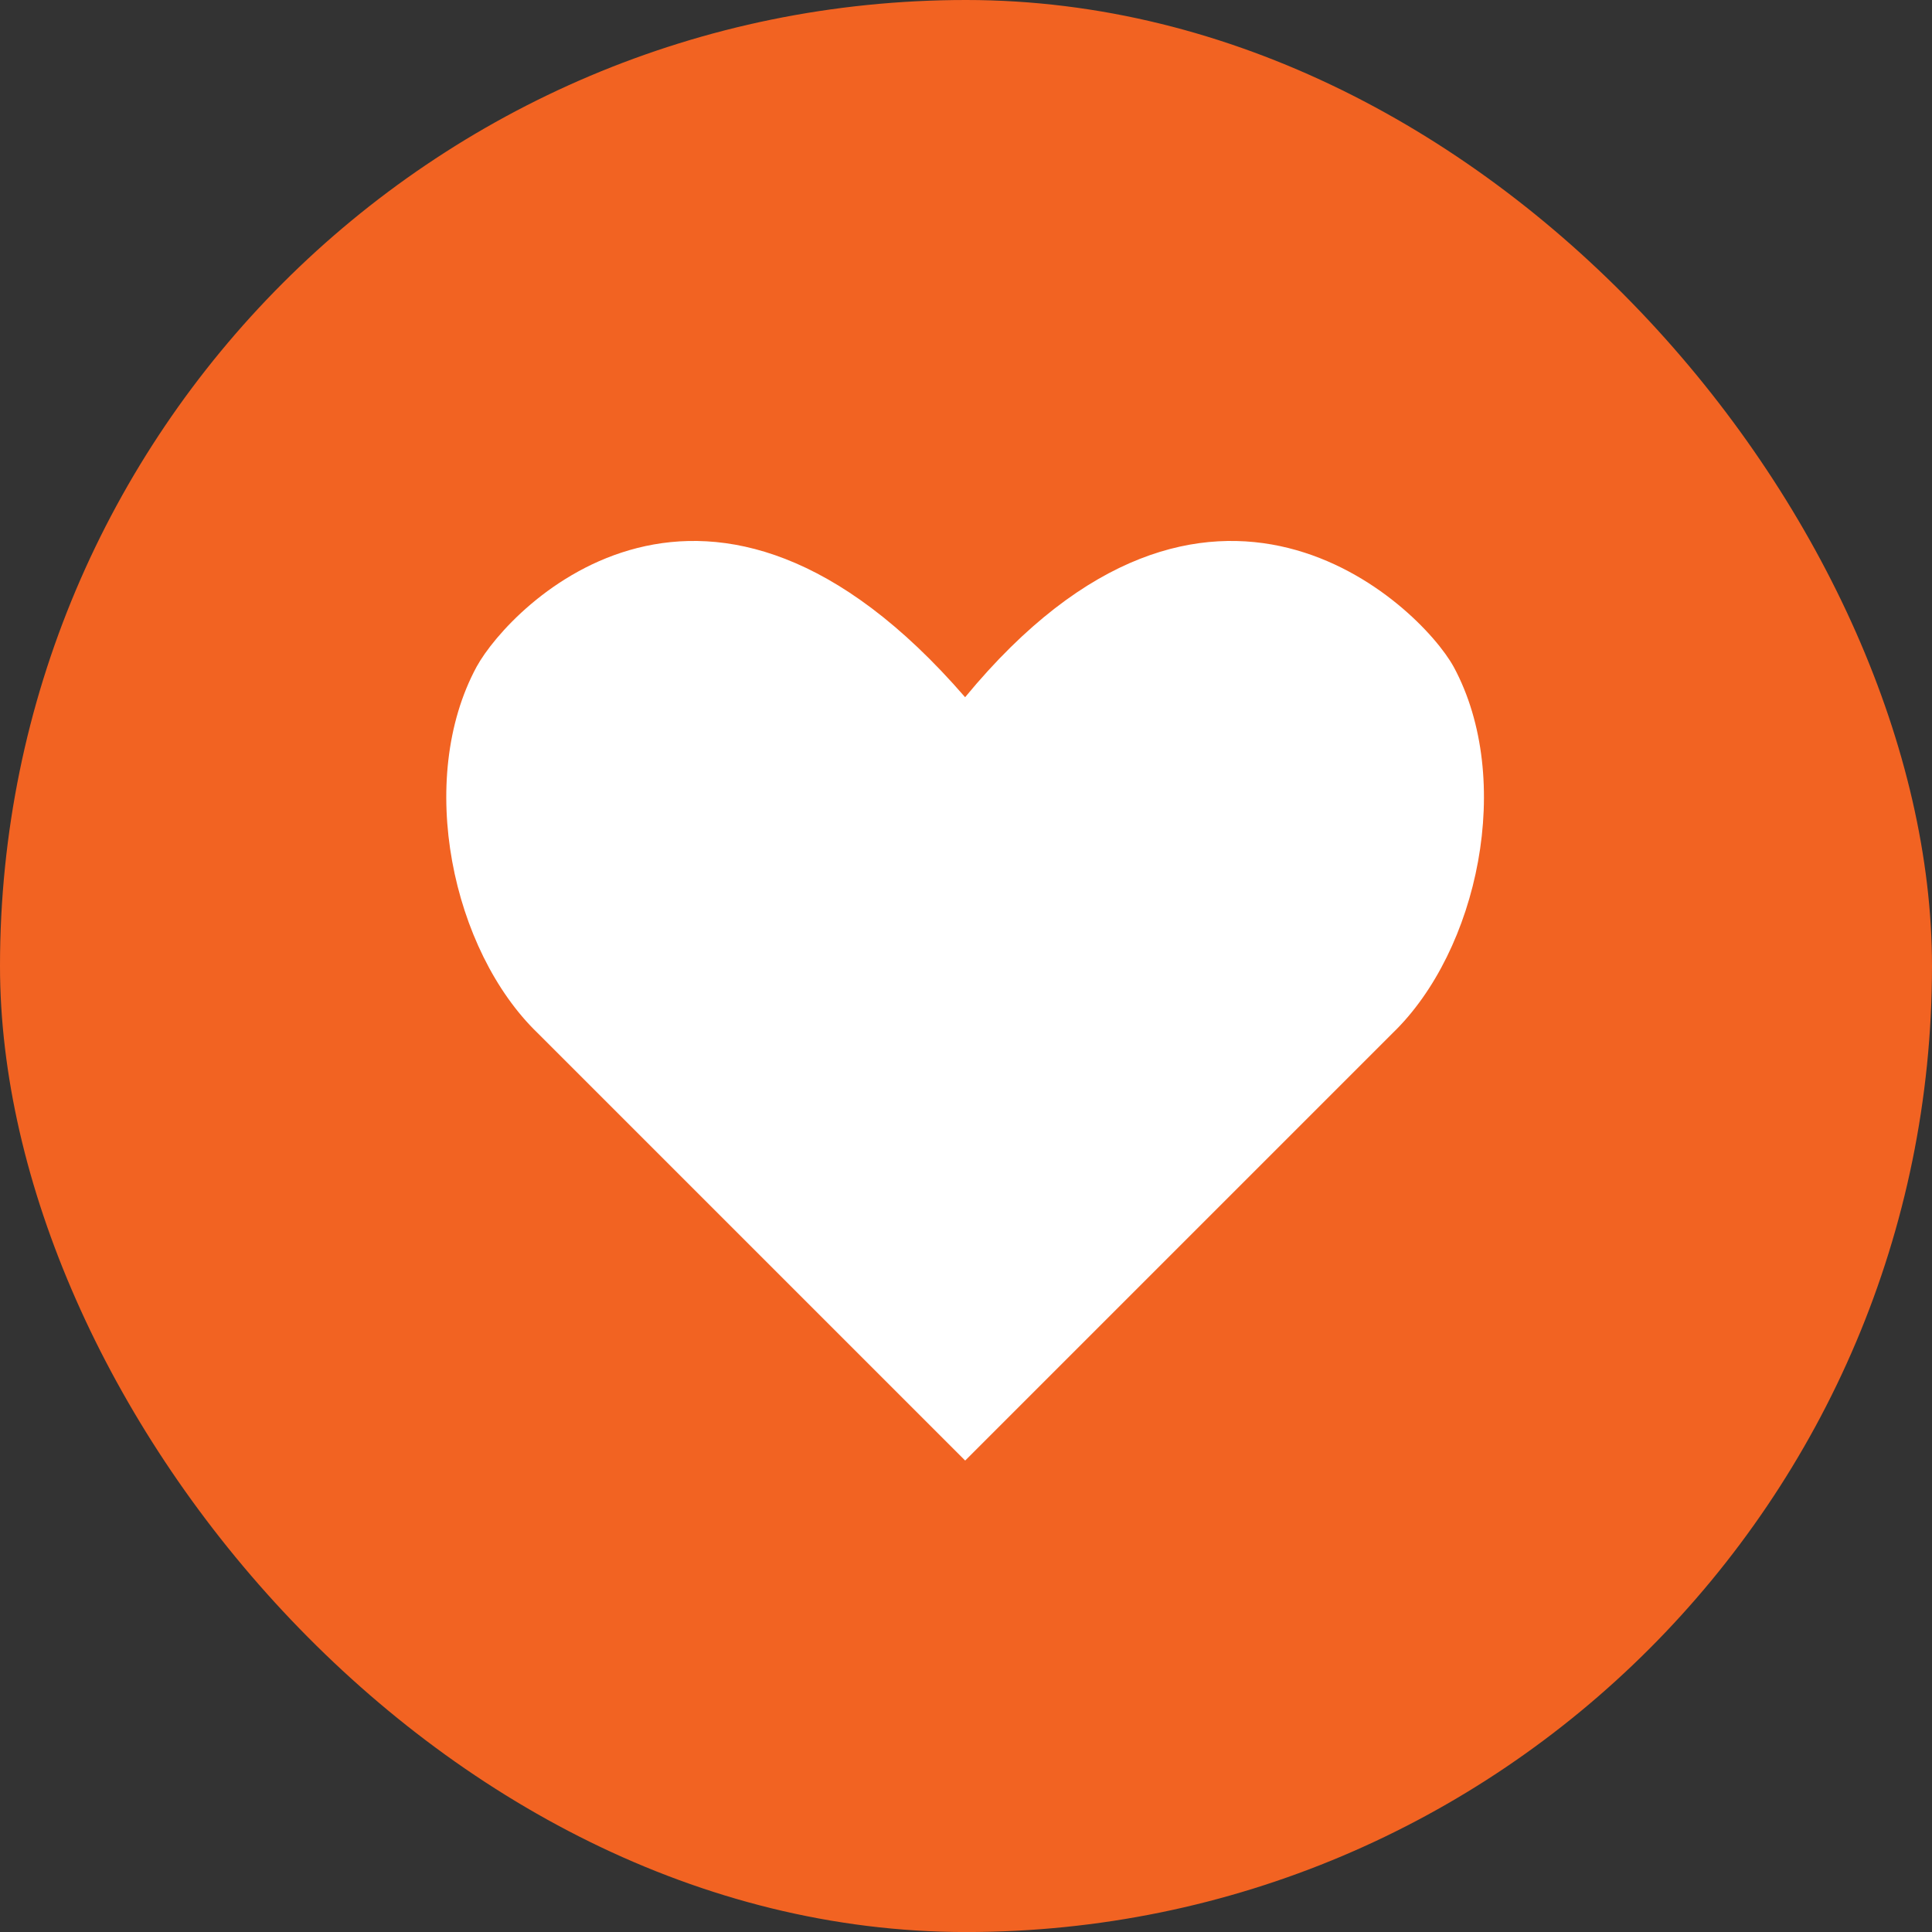
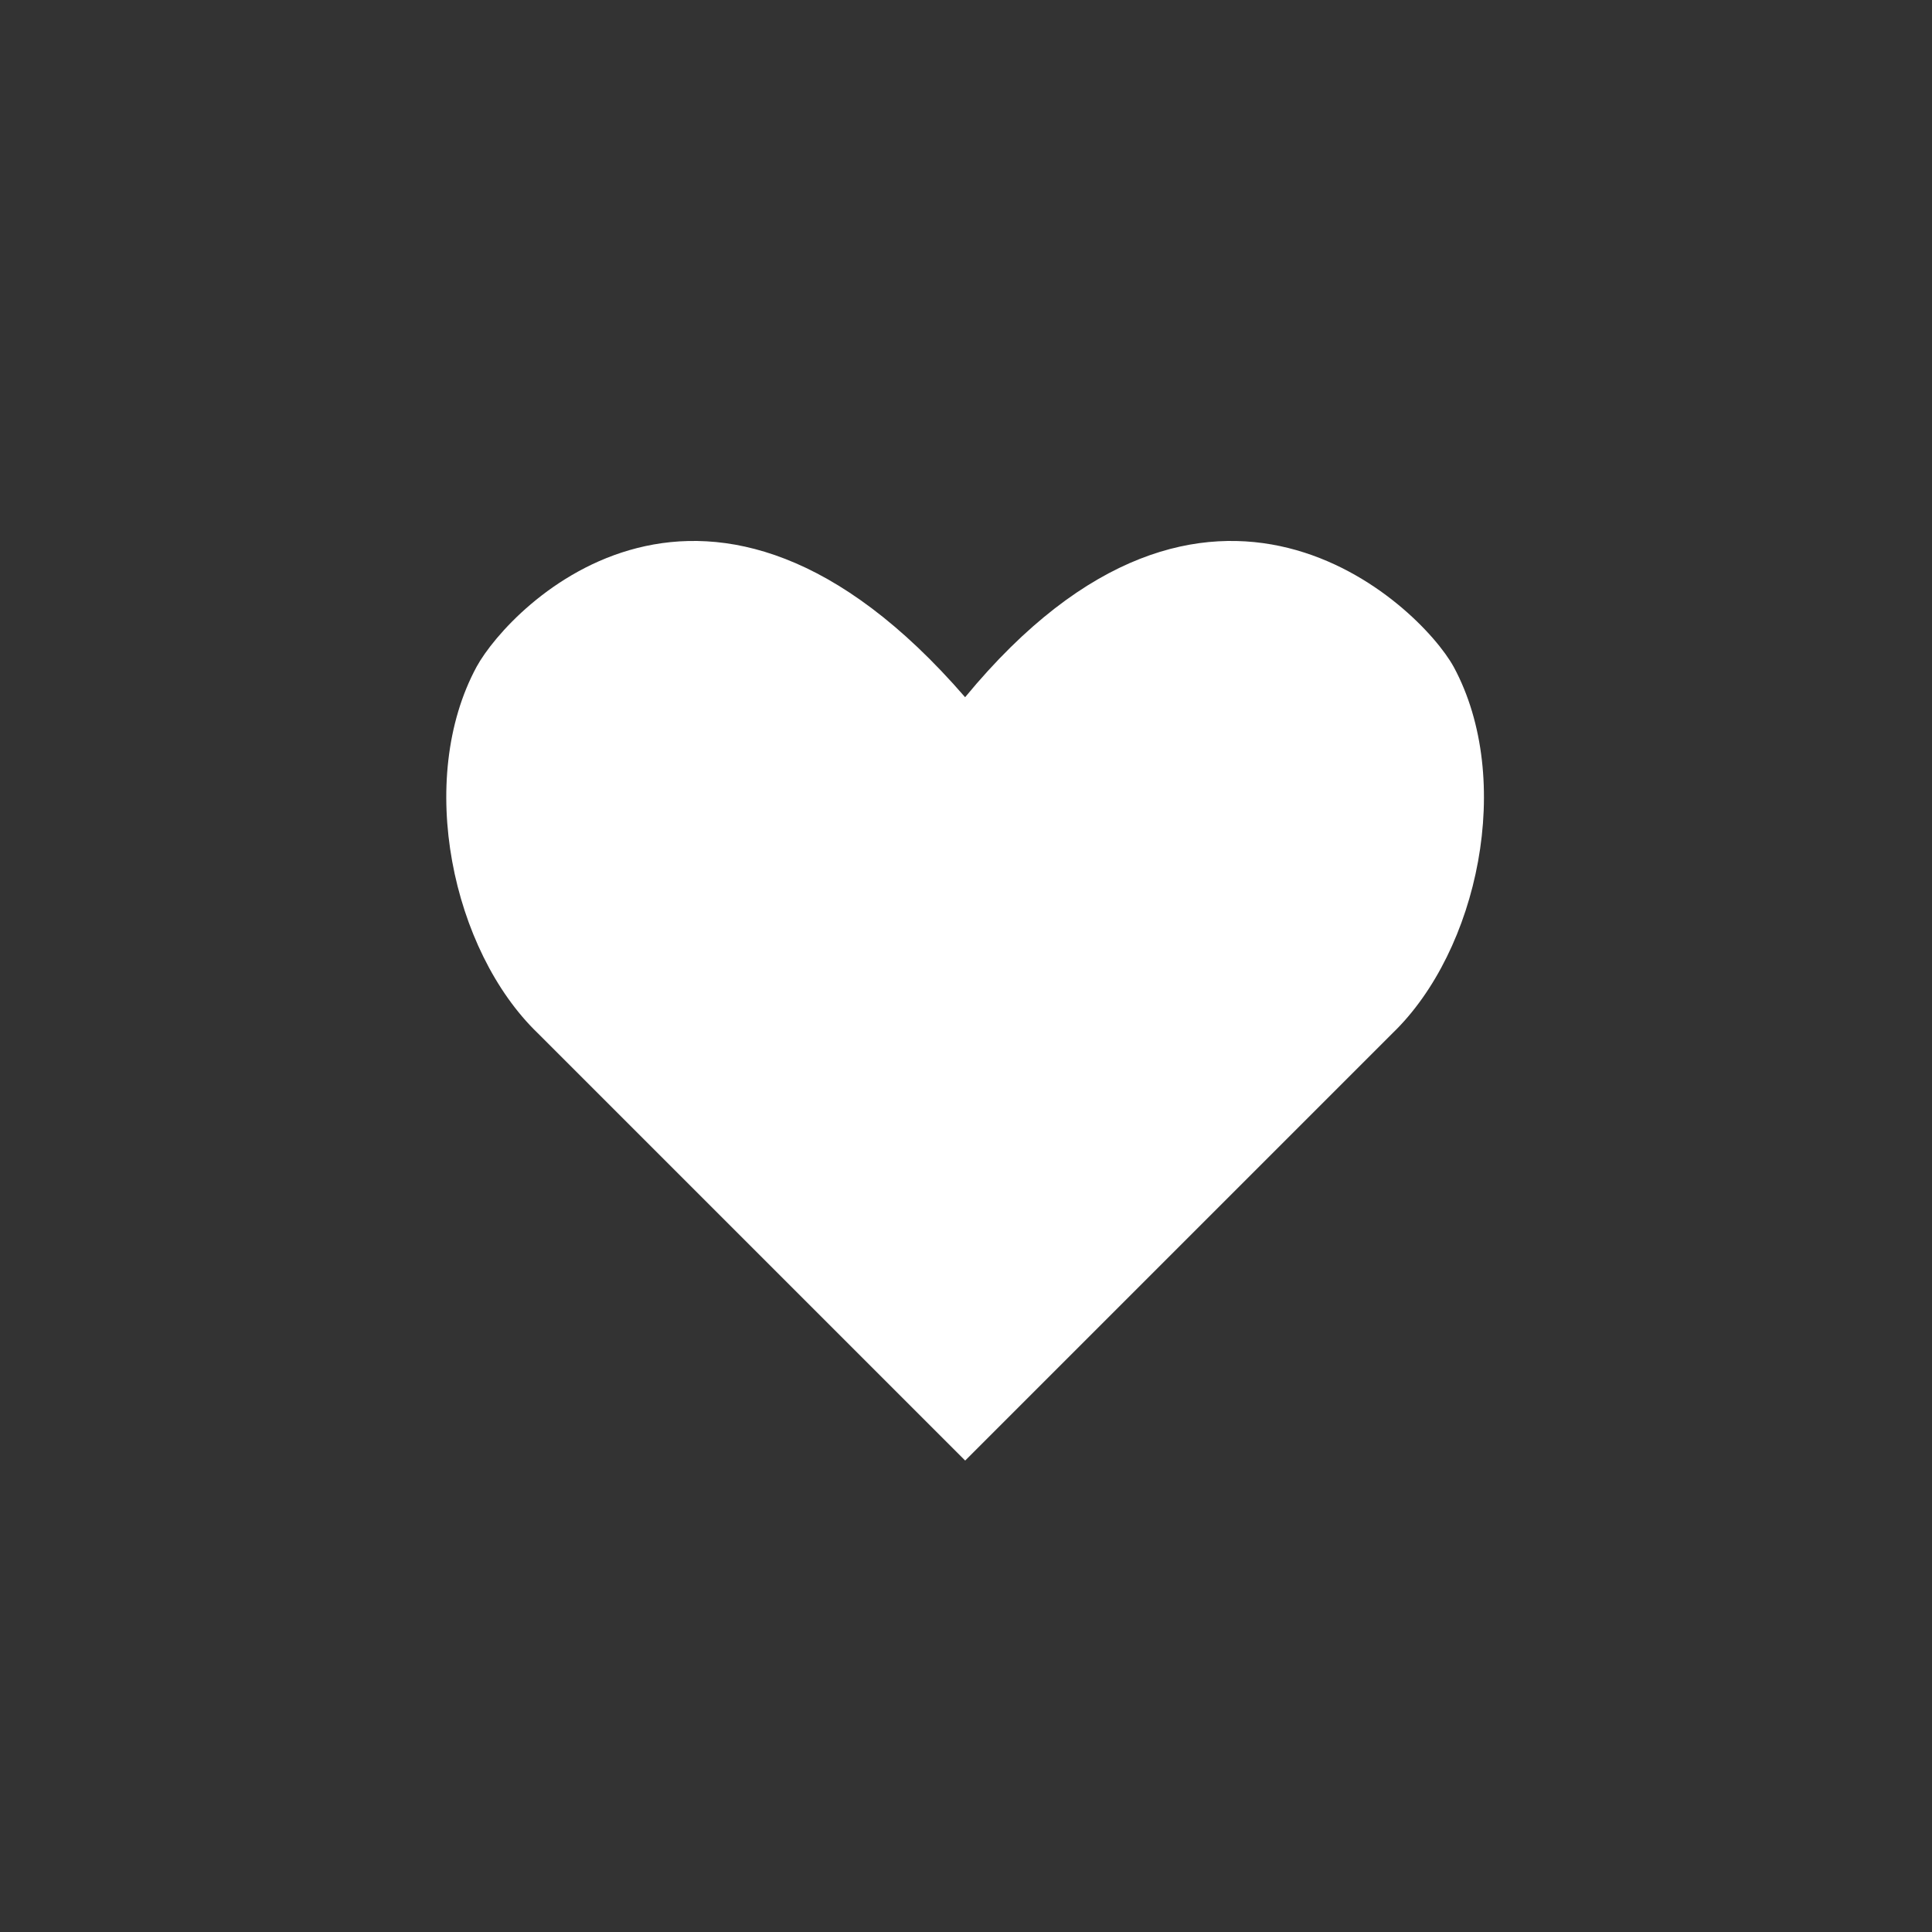
<svg xmlns="http://www.w3.org/2000/svg" width="100px" height="100px" viewBox="0 0 100 100" version="1.1">
  <rect x="0" y="0" width="100" height="100" fill="#333333" stroke="none" />
  <title>heart</title>
  <g id="Designs" stroke="none" stroke-width="1" fill="none" fill-rule="evenodd">
    <g id="Franchising" transform="translate(-548, -668)">
      <g id="heart" transform="translate(548, 668)">
-         <rect id="Rectangle" fill="#F26322" x="0" y="0" width="100" height="100.002" rx="50" />
-         <path d="M75.238,34.509 C73.499,31.347 62.595,20.76 49.954,36.088 C36.679,20.76 26.406,31.347 24.67,34.509 C21.508,40.355 23.404,49.206 27.831,53.473 L49.957,75.598 L72.083,53.473 C76.504,49.206 78.4,40.358 75.239,34.509 L75.238,34.509 Z" id="Fill-1" fill="#FFFFFF" />
+         <path d="M75.238,34.509 C73.499,31.347 62.595,20.76 49.954,36.088 C36.679,20.76 26.406,31.347 24.67,34.509 C21.508,40.355 23.404,49.206 27.831,53.473 L49.957,75.598 L72.083,53.473 C76.504,49.206 78.4,40.358 75.239,34.509 L75.238,34.509 " id="Fill-1" fill="#FFFFFF" />
      </g>
    </g>
  </g>
</svg>